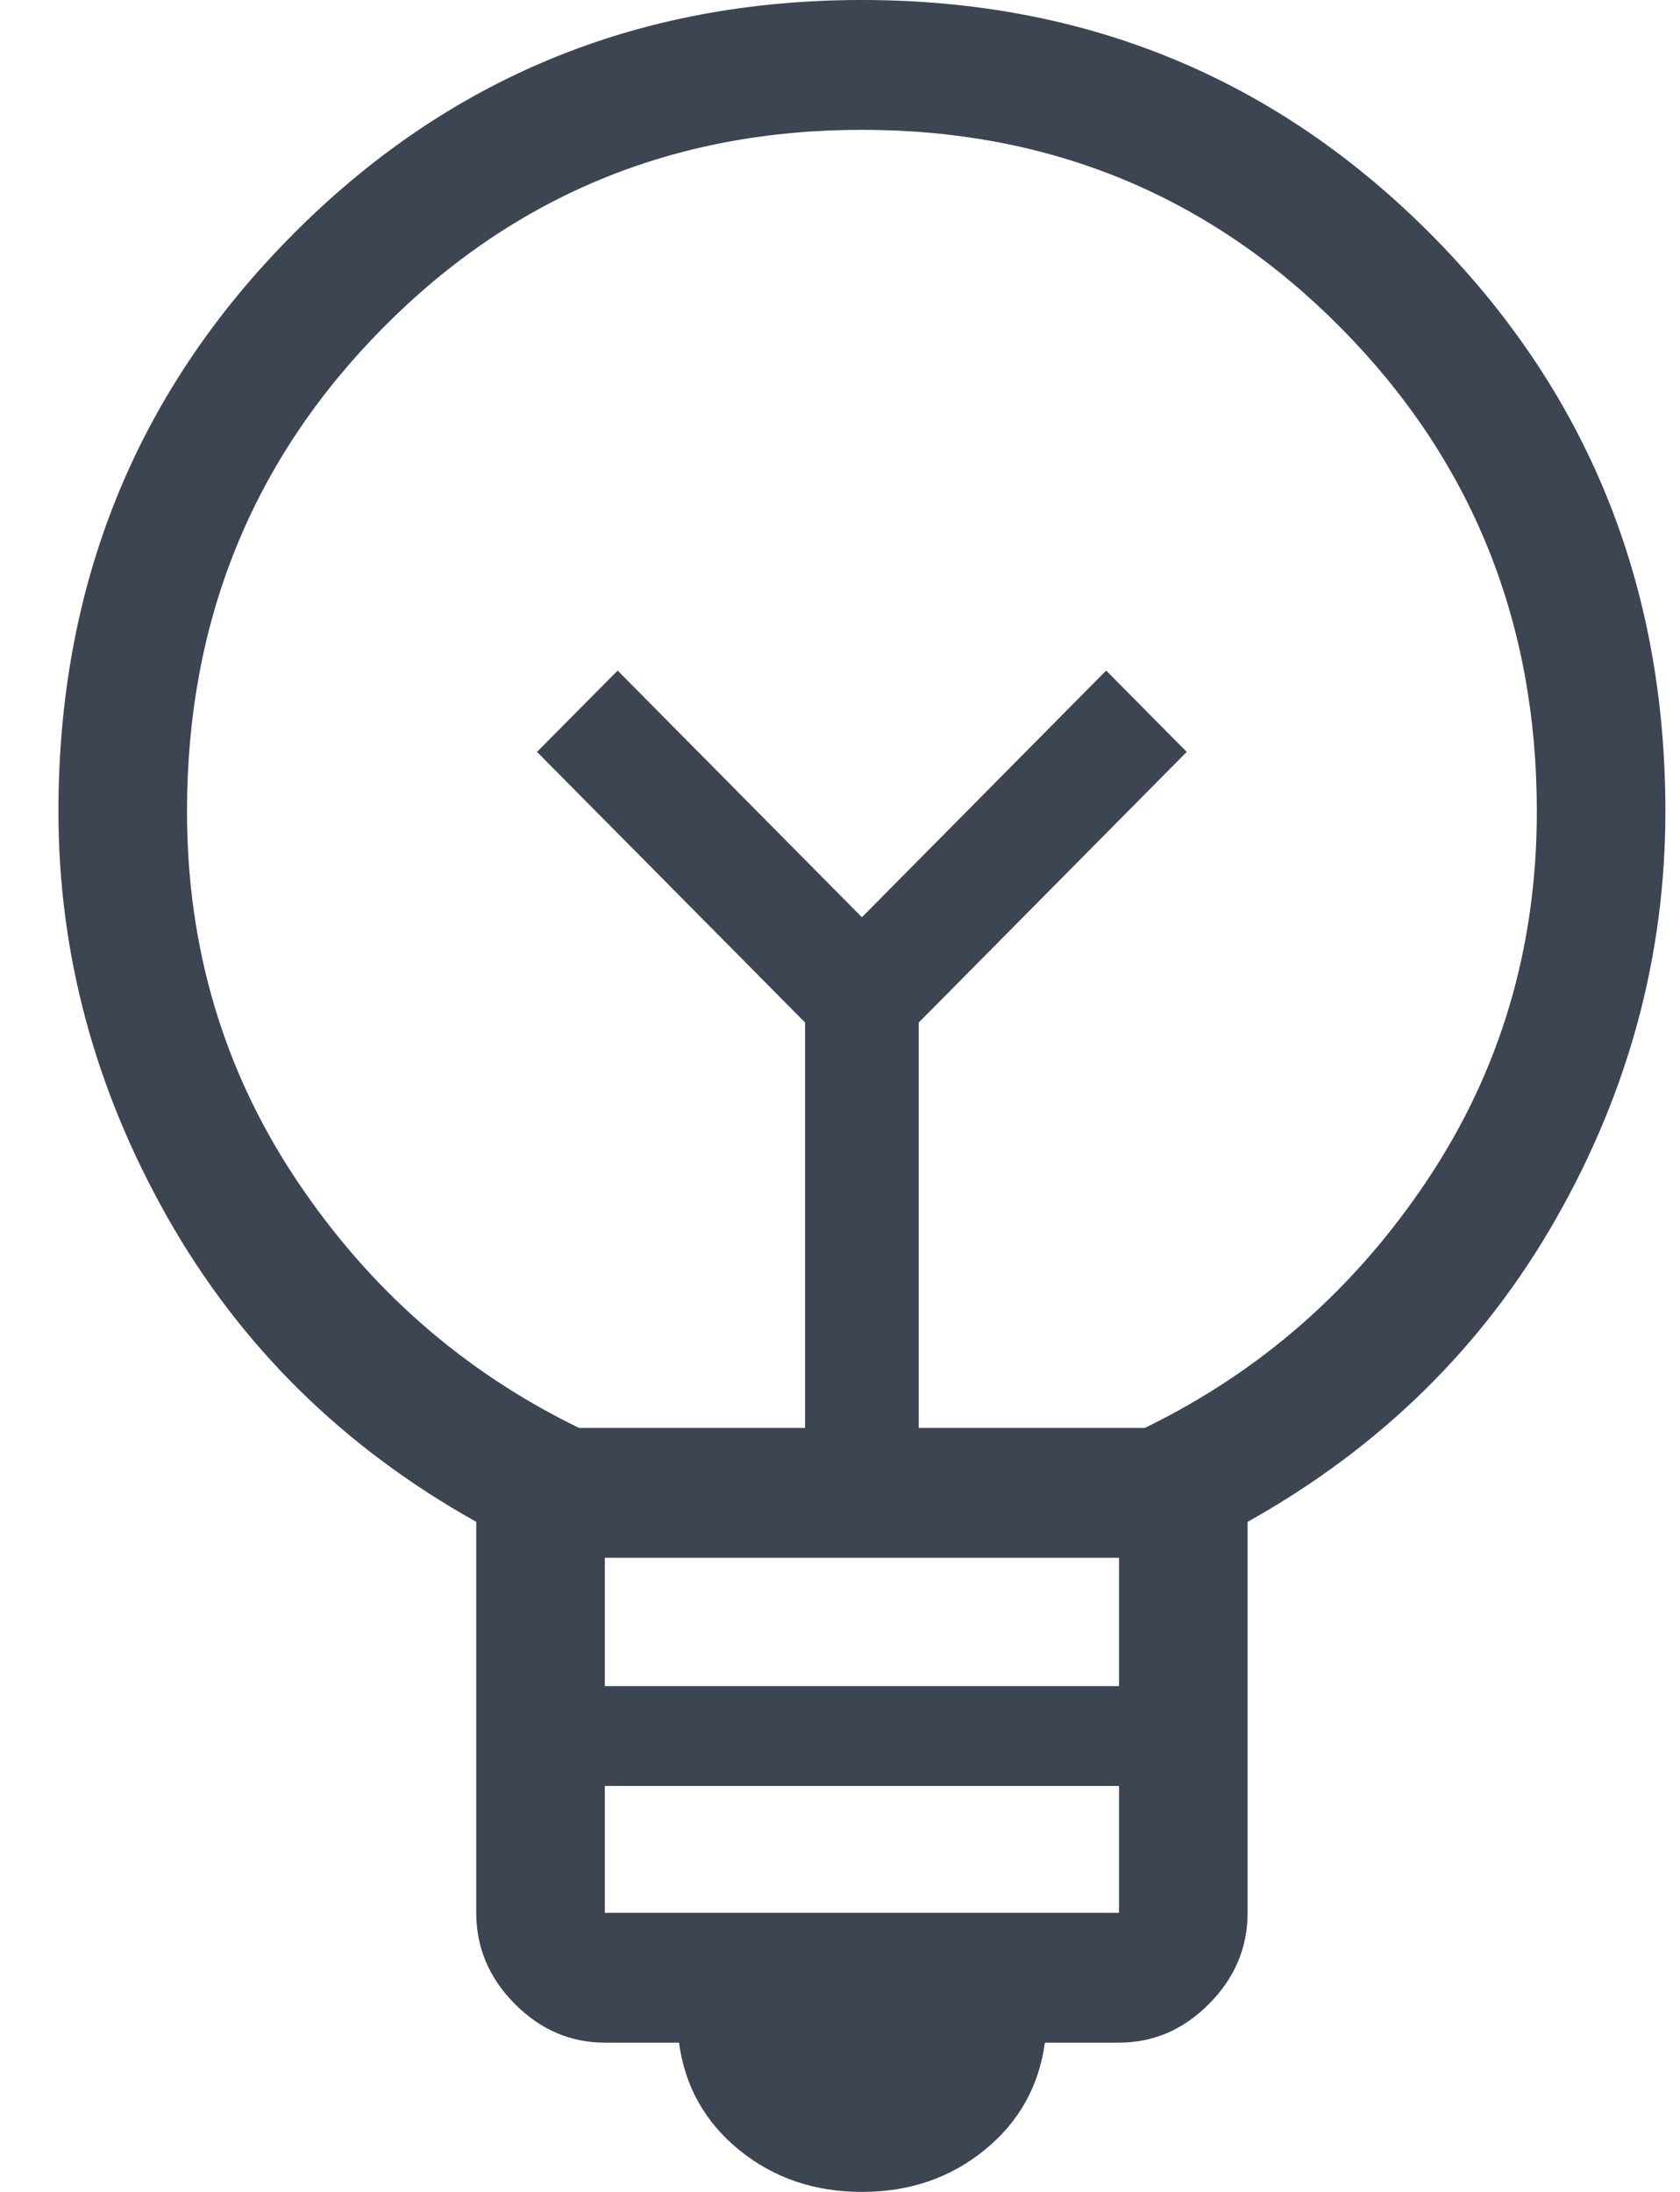
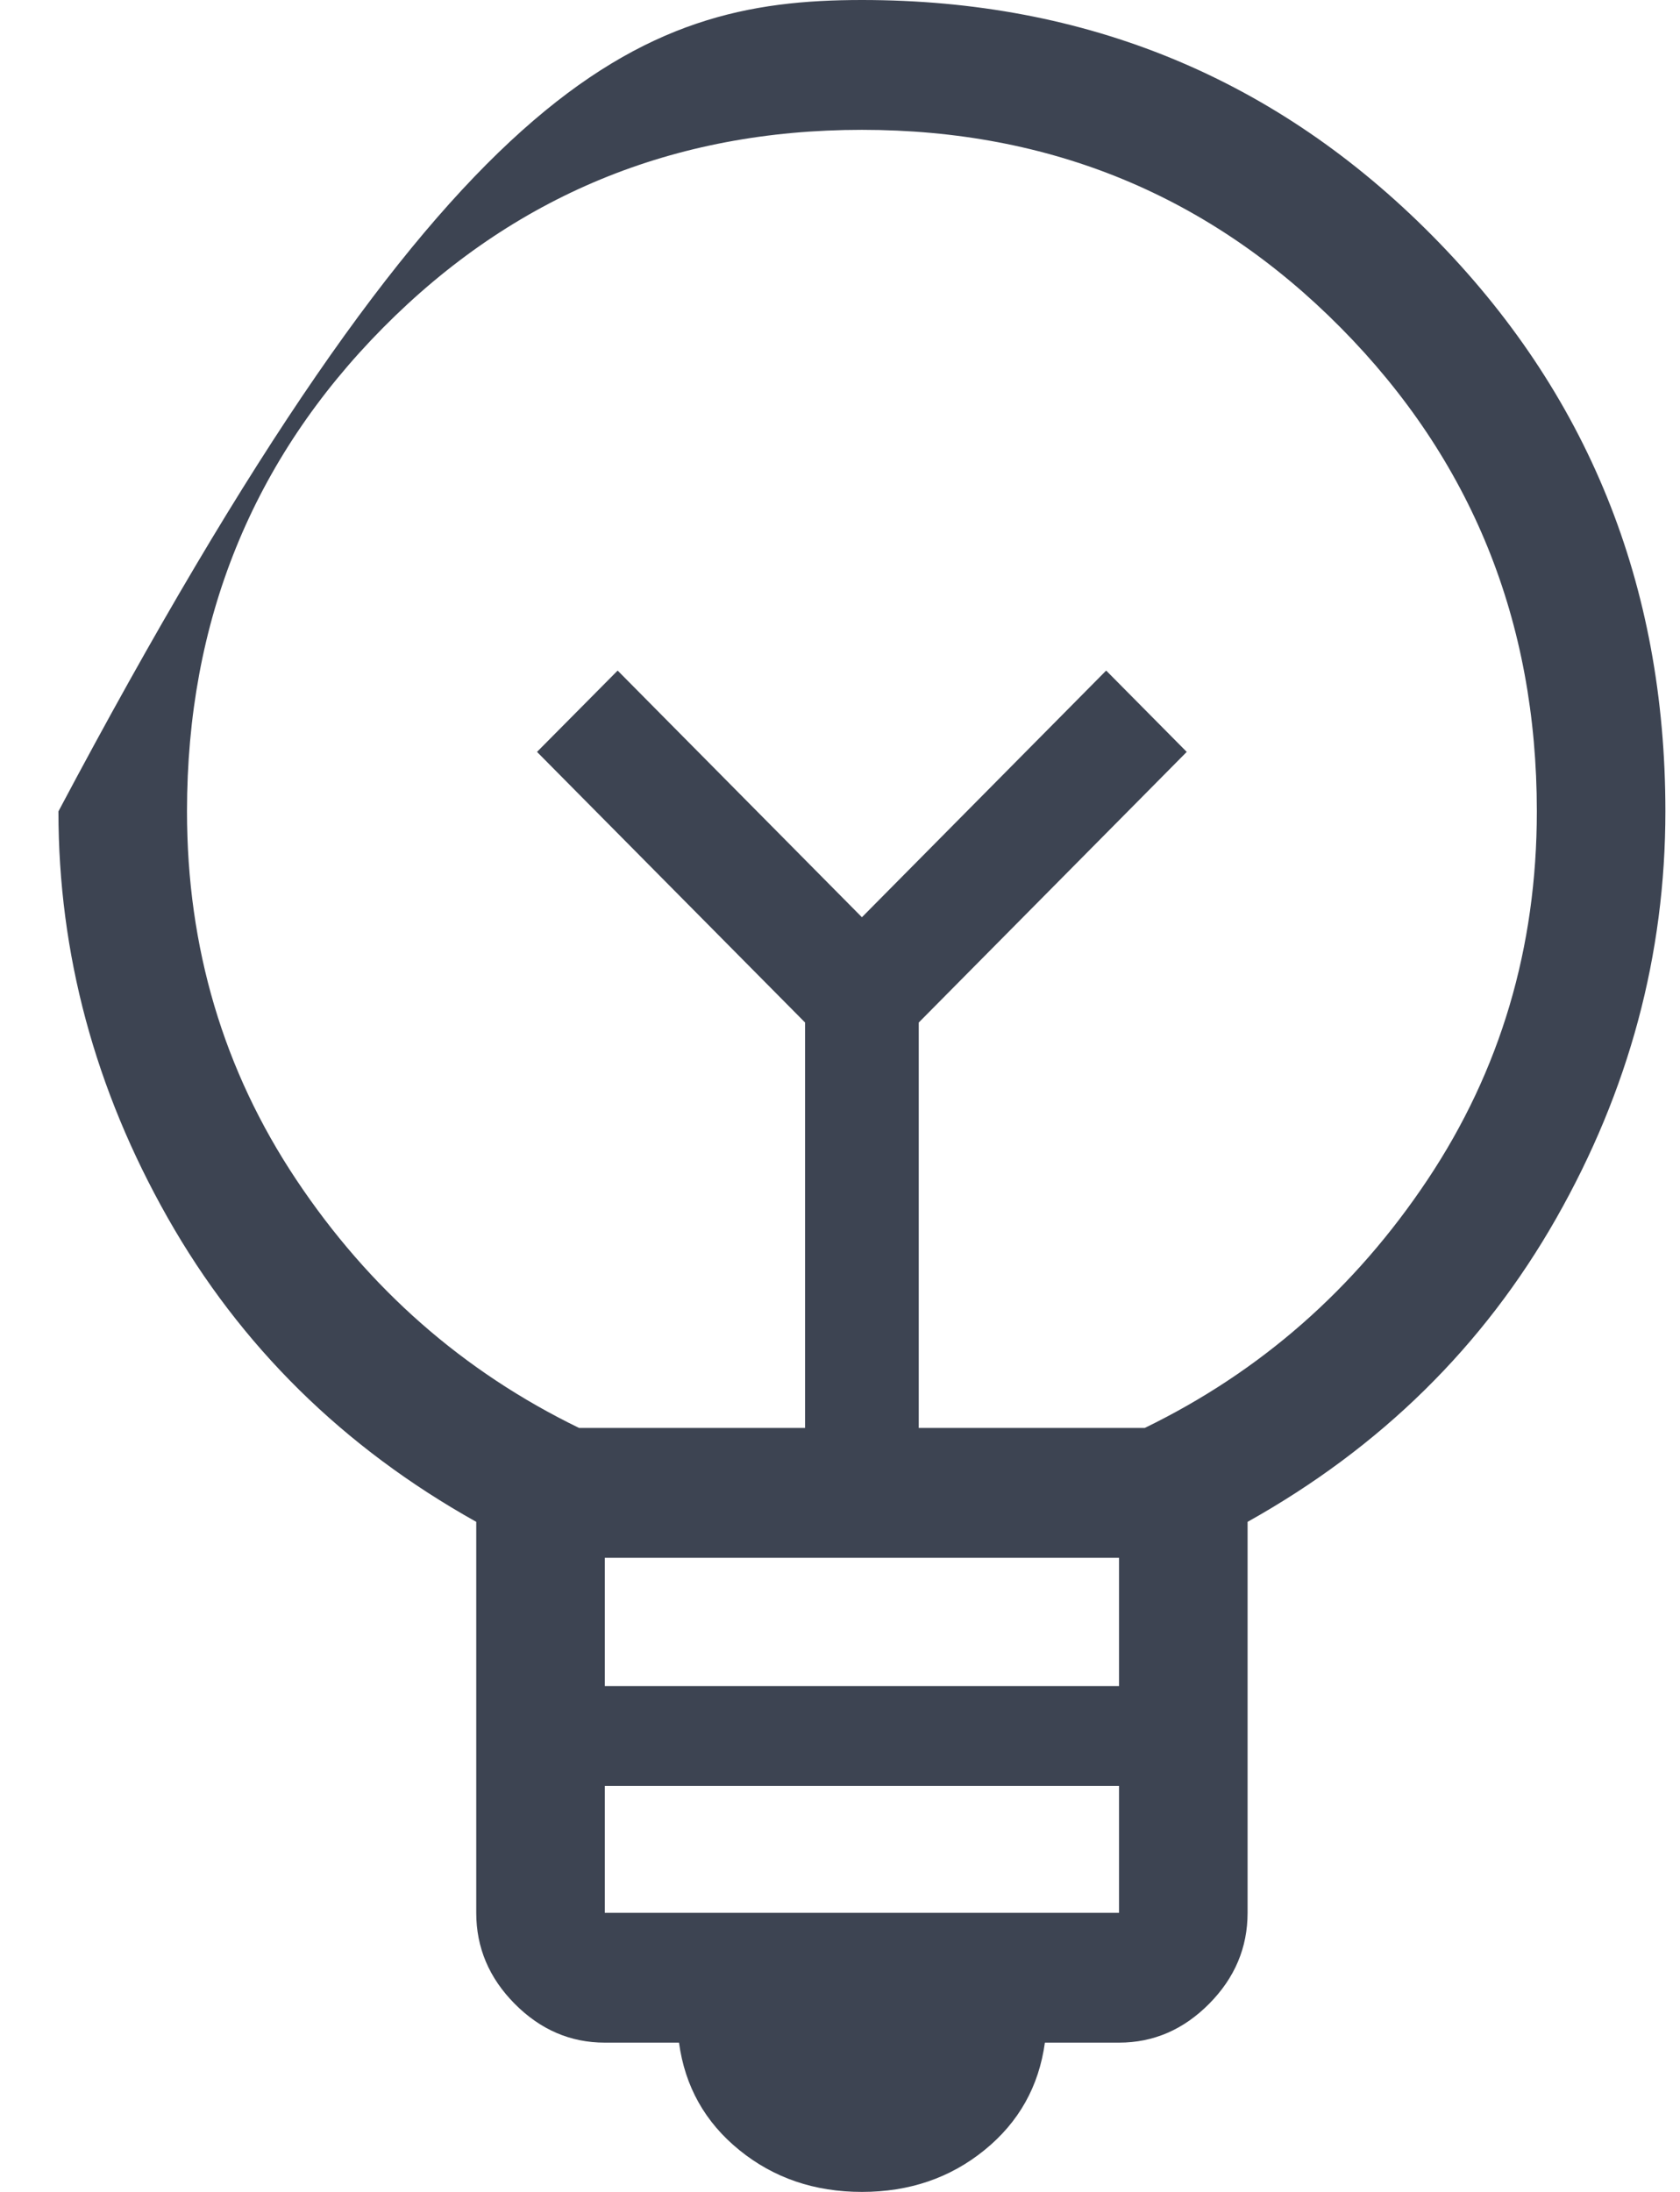
<svg xmlns="http://www.w3.org/2000/svg" width="23" height="30" viewBox="0 0 23 30" fill="none">
-   <path d="M11.8 30C11.15 30 10.591 29.809 10.121 29.427C9.652 29.046 9.377 28.556 9.296 27.957H8.28C7.808 27.957 7.397 27.779 7.046 27.425C6.695 27.071 6.52 26.656 6.52 26.18V20.829C4.699 19.811 3.29 18.422 2.294 16.664C1.298 14.905 0.8 13.052 0.8 11.105C0.8 8 1.864 5.373 3.994 3.224C6.122 1.075 8.724 0 11.8 0C14.876 0 17.478 1.075 19.607 3.224C21.735 5.373 22.8 8 22.8 11.105C22.8 13.066 22.302 14.922 21.306 16.674C20.31 18.426 18.901 19.811 17.08 20.829V26.18C17.08 26.656 16.905 27.071 16.554 27.425C16.203 27.779 15.792 27.957 15.32 27.957H14.305C14.223 28.556 13.948 29.046 13.479 29.427C13.009 29.809 12.45 30 11.8 30ZM8.28 26.18H15.32V24.444H8.28V26.18ZM8.28 23.077H15.32V21.321H8.28V23.077ZM7.928 19.544H11.022V13.995L7.352 10.291L8.456 9.178L11.8 12.554L15.144 9.178L16.247 10.291L12.578 13.995V19.544H15.672C17.256 18.774 18.547 17.642 19.544 16.146C20.541 14.651 21.04 12.97 21.04 11.105C21.04 8.499 20.145 6.293 18.356 4.486C16.567 2.68 14.381 1.777 11.8 1.777C9.219 1.777 7.033 2.68 5.244 4.486C3.455 6.293 2.56 8.499 2.56 11.105C2.56 12.97 3.059 14.651 4.056 16.146C5.053 17.642 6.344 18.774 7.928 19.544Z" fill="#3D4452" />
+   <path d="M11.8 30C11.15 30 10.591 29.809 10.121 29.427C9.652 29.046 9.377 28.556 9.296 27.957H8.28C7.808 27.957 7.397 27.779 7.046 27.425C6.695 27.071 6.52 26.656 6.52 26.18V20.829C4.699 19.811 3.29 18.422 2.294 16.664C1.298 14.905 0.8 13.052 0.8 11.105C6.122 1.075 8.724 0 11.8 0C14.876 0 17.478 1.075 19.607 3.224C21.735 5.373 22.8 8 22.8 11.105C22.8 13.066 22.302 14.922 21.306 16.674C20.31 18.426 18.901 19.811 17.08 20.829V26.18C17.08 26.656 16.905 27.071 16.554 27.425C16.203 27.779 15.792 27.957 15.32 27.957H14.305C14.223 28.556 13.948 29.046 13.479 29.427C13.009 29.809 12.45 30 11.8 30ZM8.28 26.18H15.32V24.444H8.28V26.18ZM8.28 23.077H15.32V21.321H8.28V23.077ZM7.928 19.544H11.022V13.995L7.352 10.291L8.456 9.178L11.8 12.554L15.144 9.178L16.247 10.291L12.578 13.995V19.544H15.672C17.256 18.774 18.547 17.642 19.544 16.146C20.541 14.651 21.04 12.97 21.04 11.105C21.04 8.499 20.145 6.293 18.356 4.486C16.567 2.68 14.381 1.777 11.8 1.777C9.219 1.777 7.033 2.68 5.244 4.486C3.455 6.293 2.56 8.499 2.56 11.105C2.56 12.97 3.059 14.651 4.056 16.146C5.053 17.642 6.344 18.774 7.928 19.544Z" fill="#3D4452" />
</svg>